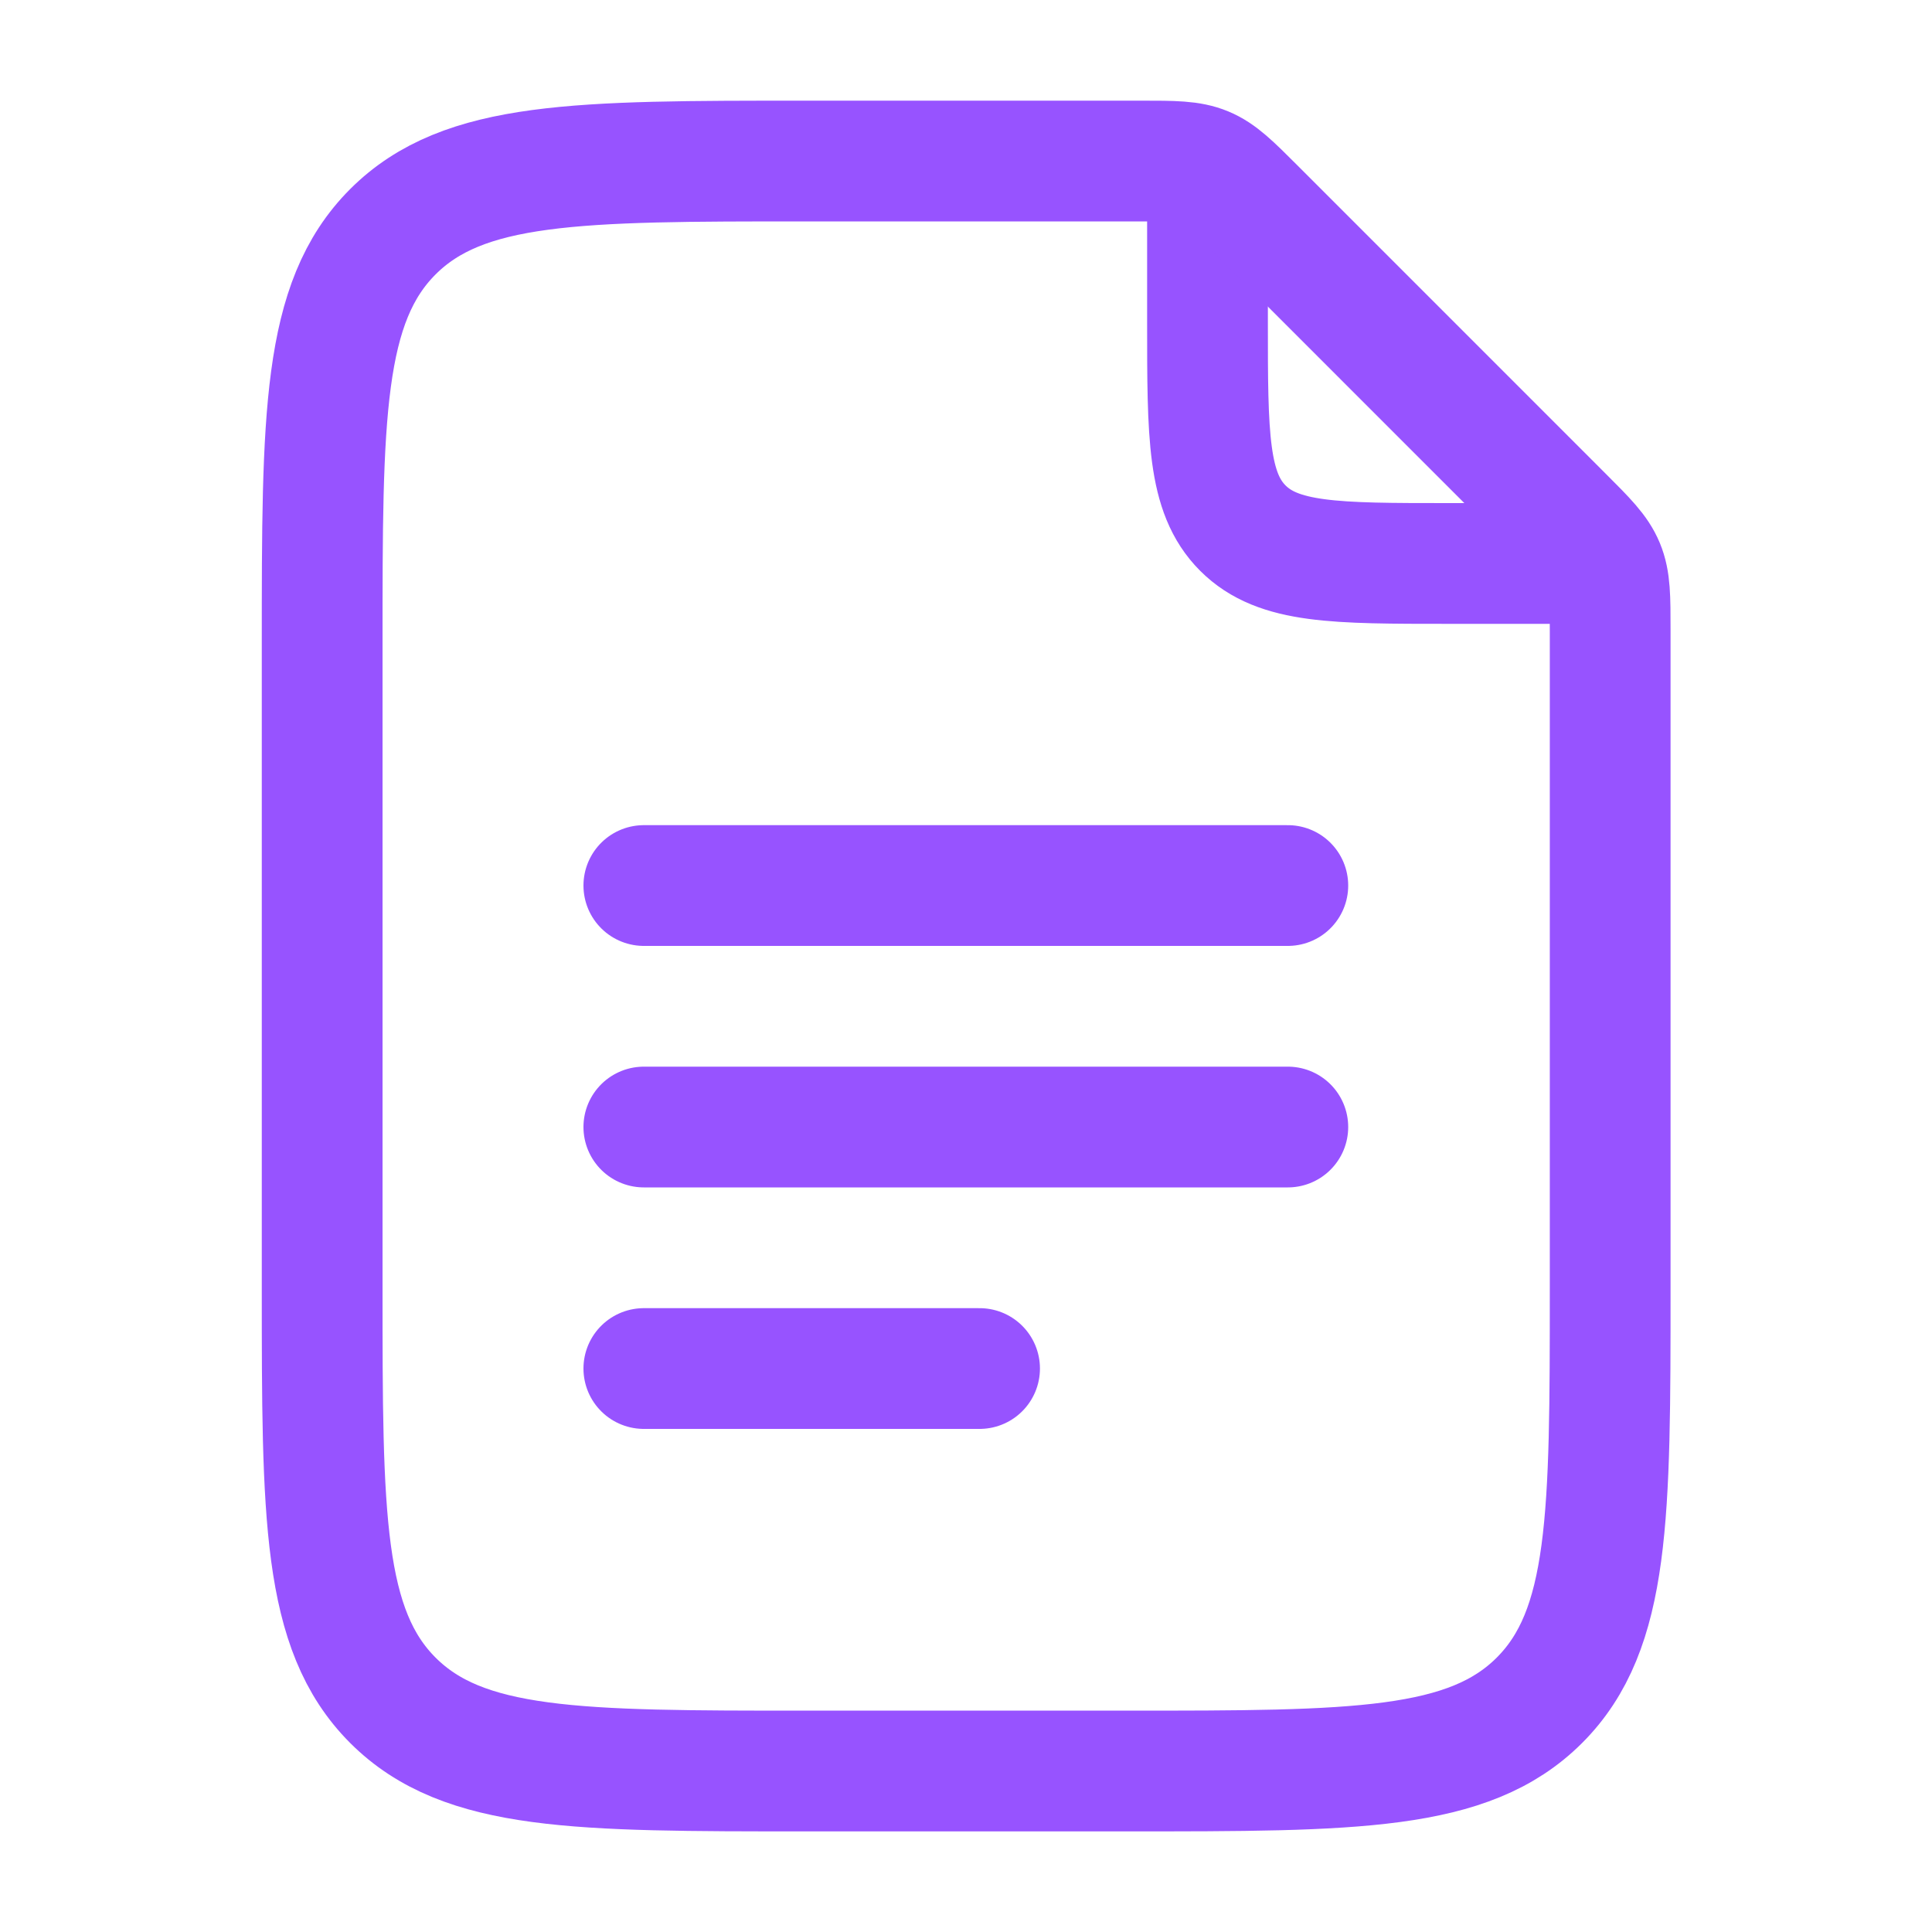
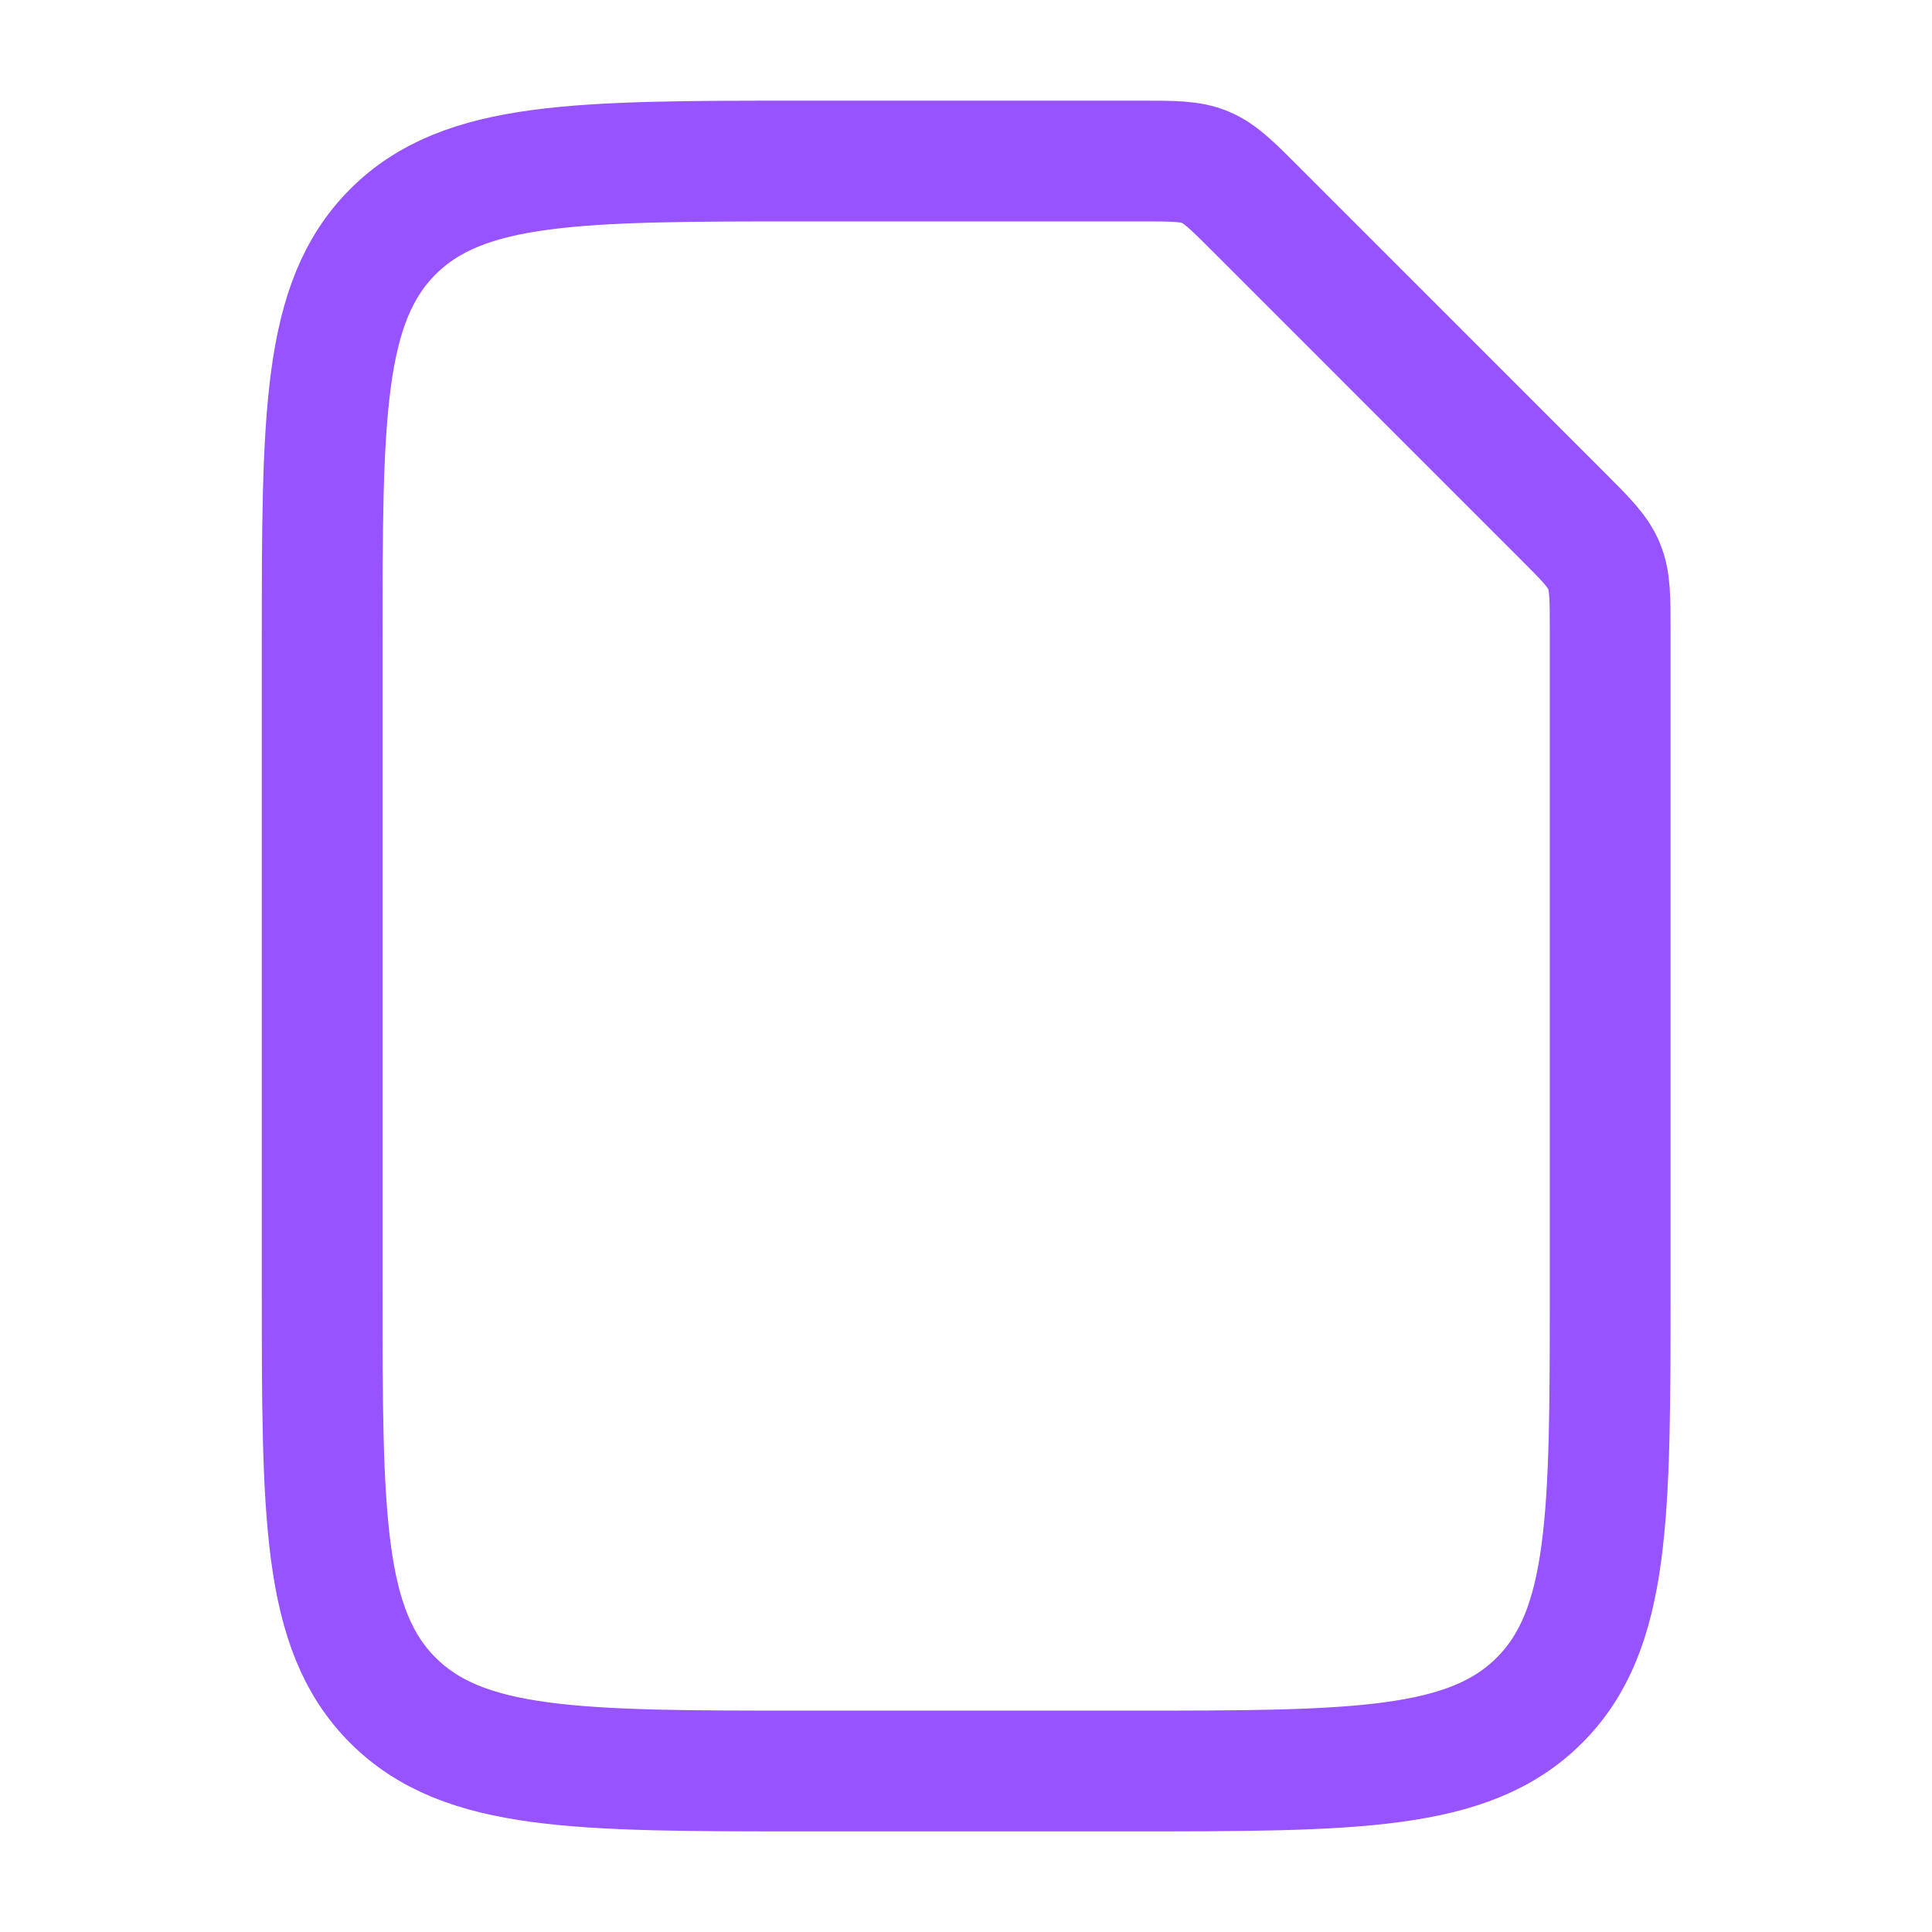
<svg xmlns="http://www.w3.org/2000/svg" width="40" height="40" viewBox="0 0 40 40" fill="none">
  <g id="Frame">
-     <path id="Vector" d="M25 4.166V6.666C25 9.023 25 10.202 25.732 10.934C26.464 11.666 27.643 11.666 30 11.666H32.5" stroke="#9753FF" stroke-width="2.5" stroke-linecap="round" stroke-linejoin="round" />
    <path id="Vector_2" d="M6.67 26.667V13.334C6.67 8.62 6.67 6.263 8.134 4.798C9.599 3.334 11.956 3.334 16.67 3.334H23.622C24.304 3.334 24.644 3.334 24.951 3.461C25.257 3.588 25.498 3.828 25.98 4.31L32.36 10.691C32.842 11.173 33.083 11.413 33.21 11.72C33.337 12.026 33.337 12.367 33.337 13.048V26.667C33.337 31.381 33.337 33.738 31.872 35.203C30.407 36.667 28.05 36.667 23.337 36.667H16.67C11.956 36.667 9.599 36.667 8.134 35.203C6.67 33.738 6.67 31.381 6.67 26.667Z" stroke="#9753FF" stroke-width="2.5" stroke-linecap="round" stroke-linejoin="round" />
-     <path id="Vector_3" d="M13.33 18.334H26.663M13.33 23.334H26.663M13.33 28.334H20.281" stroke="#9753FF" stroke-width="2.5" stroke-linecap="round" stroke-linejoin="round" />
  </g>
</svg>